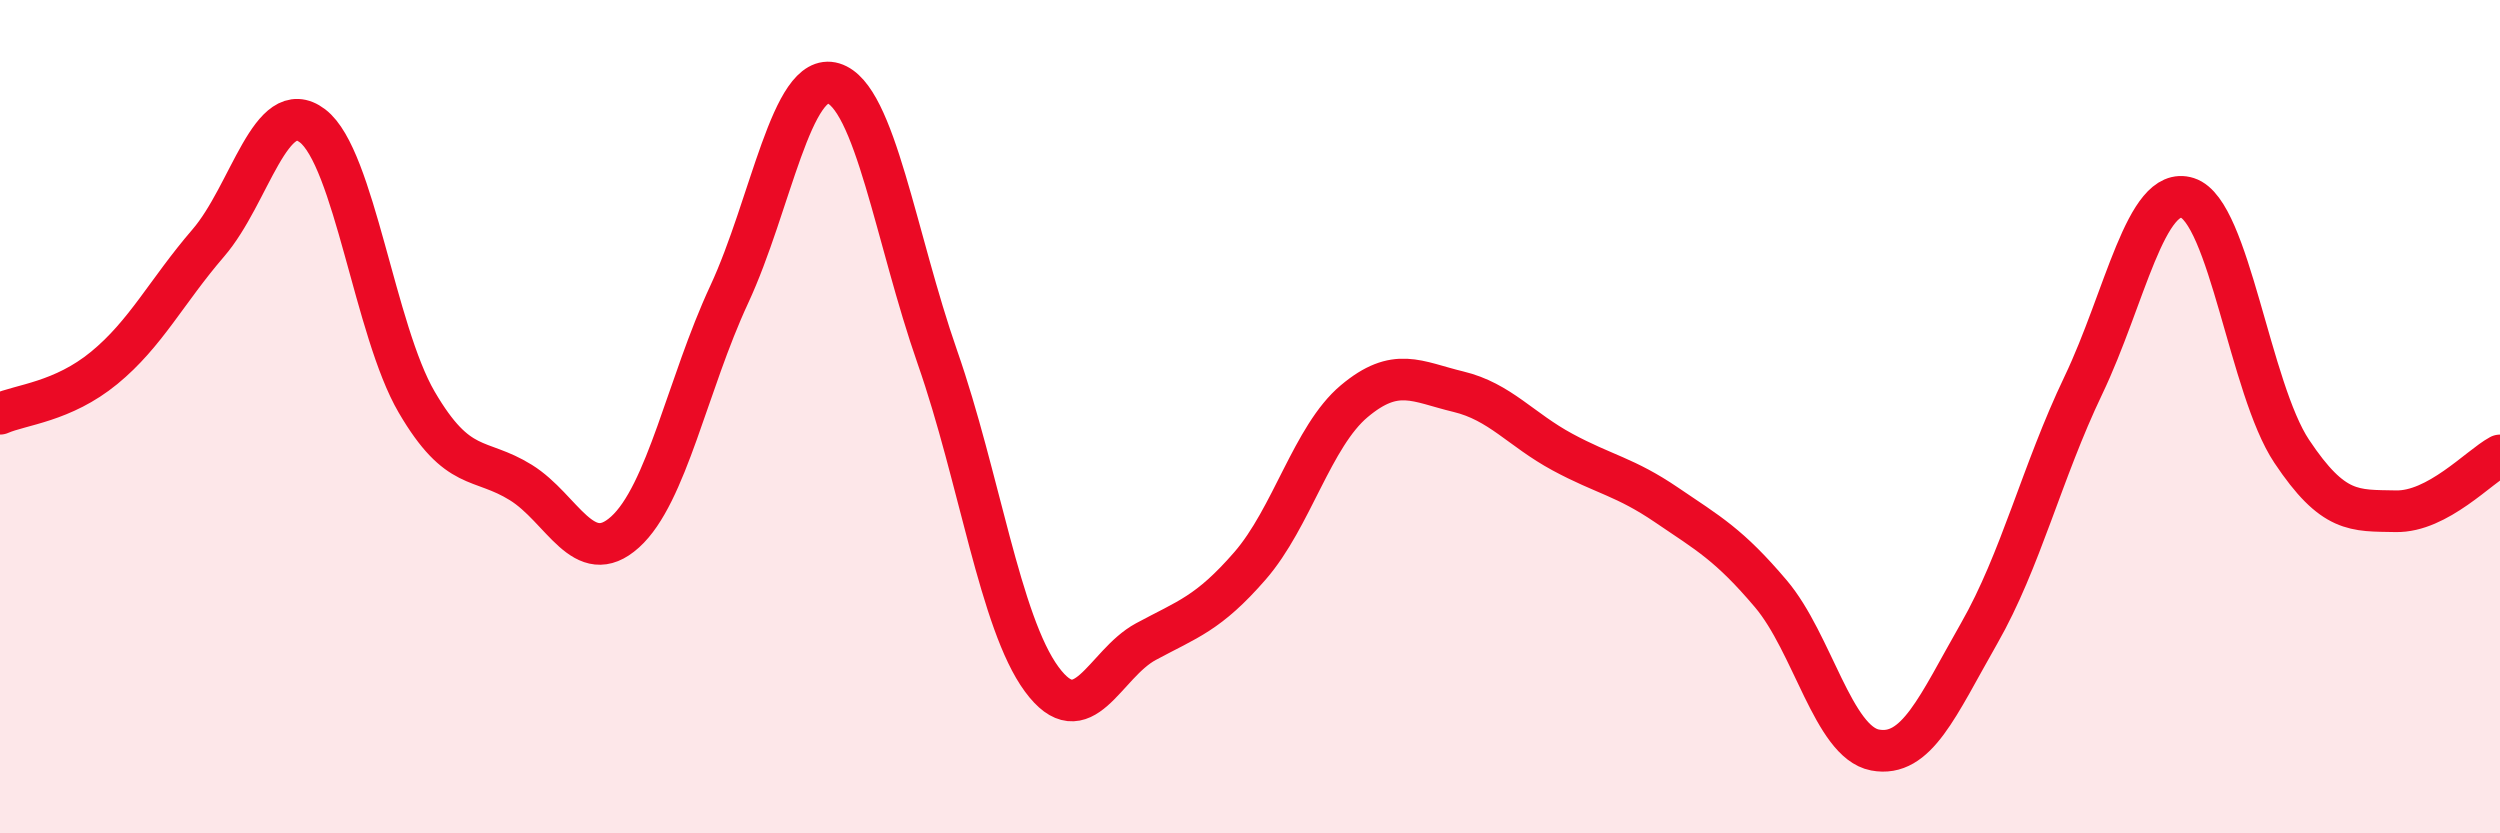
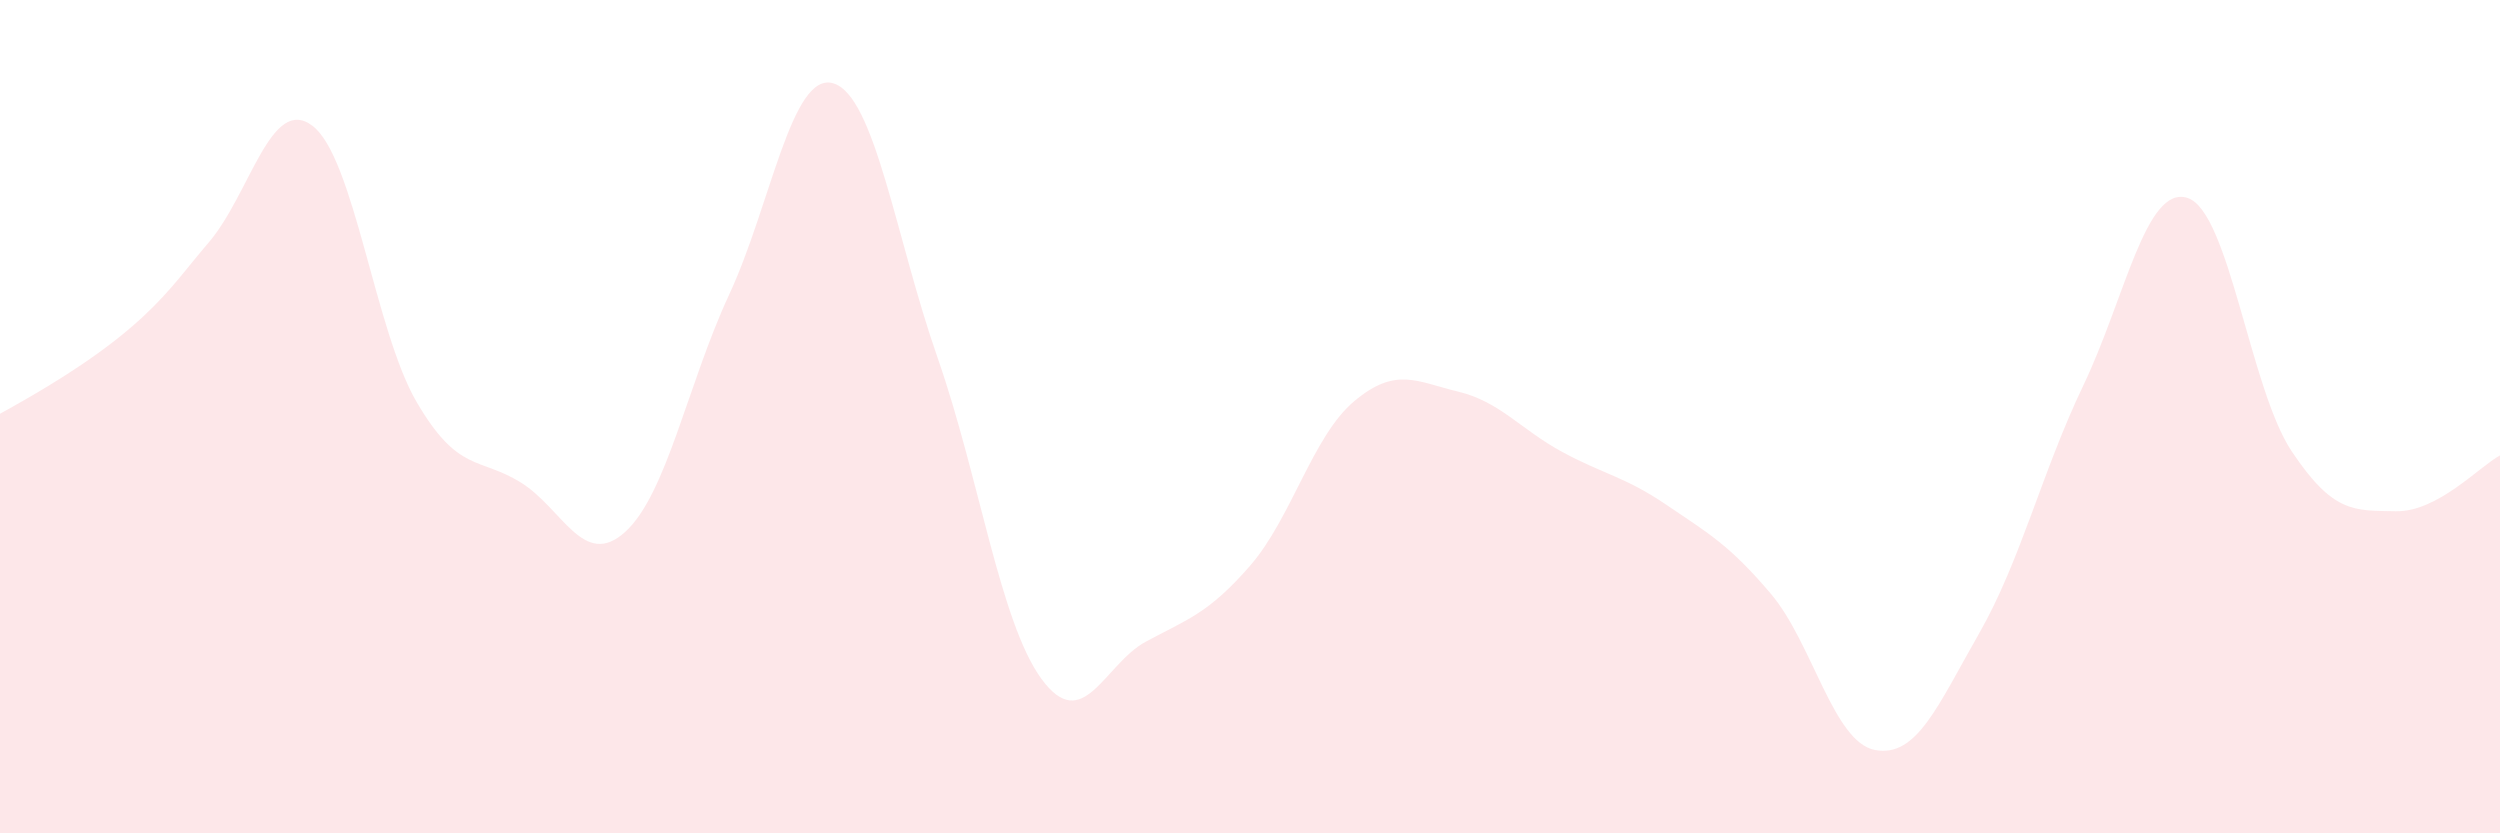
<svg xmlns="http://www.w3.org/2000/svg" width="60" height="20" viewBox="0 0 60 20">
-   <path d="M 0,9.93 C 0.5,9.71 1.5,9.65 2.5,8.83 C 3.5,8.01 4,6.99 5,5.83 C 6,4.67 6.5,2.26 7.5,3.02 C 8.5,3.78 9,7.94 10,9.65 C 11,11.36 11.5,10.96 12.5,11.58 C 13.5,12.2 14,13.67 15,12.77 C 16,11.87 16.5,9.22 17.5,7.07 C 18.5,4.92 19,1.7 20,2 C 21,2.3 21.5,5.72 22.5,8.58 C 23.5,11.44 24,14.94 25,16.3 C 26,17.66 26.5,15.94 27.5,15.4 C 28.5,14.86 29,14.73 30,13.58 C 31,12.43 31.5,10.47 32.5,9.63 C 33.5,8.79 34,9.16 35,9.4 C 36,9.64 36.5,10.31 37.5,10.85 C 38.5,11.39 39,11.44 40,12.12 C 41,12.8 41.5,13.07 42.5,14.25 C 43.5,15.43 44,17.81 45,18 C 46,18.19 46.5,16.95 47.5,15.2 C 48.5,13.45 49,11.34 50,9.25 C 51,7.16 51.5,4.43 52.5,4.75 C 53.5,5.07 54,9.33 55,10.83 C 56,12.33 56.5,12.25 57.5,12.27 C 58.5,12.29 59.5,11.2 60,10.93L60 20L0 20Z" fill="#EB0A25" opacity="0.1" stroke-linecap="round" stroke-linejoin="round" />
-   <path d="M 0,9.93 C 0.5,9.71 1.5,9.65 2.5,8.83 C 3.5,8.01 4,6.99 5,5.83 C 6,4.67 6.5,2.26 7.5,3.02 C 8.5,3.78 9,7.94 10,9.65 C 11,11.36 11.5,10.96 12.5,11.58 C 13.5,12.2 14,13.67 15,12.77 C 16,11.87 16.5,9.22 17.5,7.07 C 18.5,4.92 19,1.7 20,2 C 21,2.3 21.5,5.72 22.5,8.58 C 23.5,11.44 24,14.94 25,16.3 C 26,17.66 26.5,15.94 27.5,15.4 C 28.5,14.86 29,14.73 30,13.58 C 31,12.43 31.5,10.47 32.5,9.63 C 33.5,8.79 34,9.16 35,9.4 C 36,9.64 36.5,10.31 37.5,10.85 C 38.5,11.39 39,11.44 40,12.12 C 41,12.8 41.5,13.07 42.5,14.25 C 43.5,15.43 44,17.81 45,18 C 46,18.19 46.5,16.95 47.5,15.2 C 48.5,13.45 49,11.34 50,9.25 C 51,7.16 51.5,4.43 52.5,4.75 C 53.5,5.07 54,9.33 55,10.83 C 56,12.33 56.5,12.25 57.5,12.27 C 58.5,12.29 59.5,11.2 60,10.93" stroke="#EB0A25" stroke-width="1" fill="none" stroke-linecap="round" stroke-linejoin="round" />
+   <path d="M 0,9.93 C 3.5,8.01 4,6.99 5,5.83 C 6,4.67 6.5,2.26 7.5,3.02 C 8.5,3.78 9,7.94 10,9.65 C 11,11.36 11.5,10.96 12.5,11.58 C 13.5,12.2 14,13.67 15,12.77 C 16,11.87 16.5,9.22 17.5,7.07 C 18.5,4.92 19,1.7 20,2 C 21,2.3 21.5,5.72 22.5,8.58 C 23.5,11.44 24,14.94 25,16.3 C 26,17.66 26.5,15.94 27.5,15.4 C 28.5,14.86 29,14.73 30,13.58 C 31,12.43 31.5,10.47 32.5,9.63 C 33.5,8.79 34,9.16 35,9.4 C 36,9.64 36.5,10.31 37.5,10.85 C 38.5,11.39 39,11.44 40,12.12 C 41,12.8 41.5,13.07 42.5,14.25 C 43.5,15.43 44,17.81 45,18 C 46,18.19 46.5,16.95 47.5,15.2 C 48.5,13.45 49,11.34 50,9.25 C 51,7.16 51.5,4.43 52.5,4.75 C 53.5,5.07 54,9.33 55,10.83 C 56,12.33 56.5,12.25 57.5,12.27 C 58.5,12.29 59.5,11.2 60,10.93L60 20L0 20Z" fill="#EB0A25" opacity="0.1" stroke-linecap="round" stroke-linejoin="round" />
</svg>